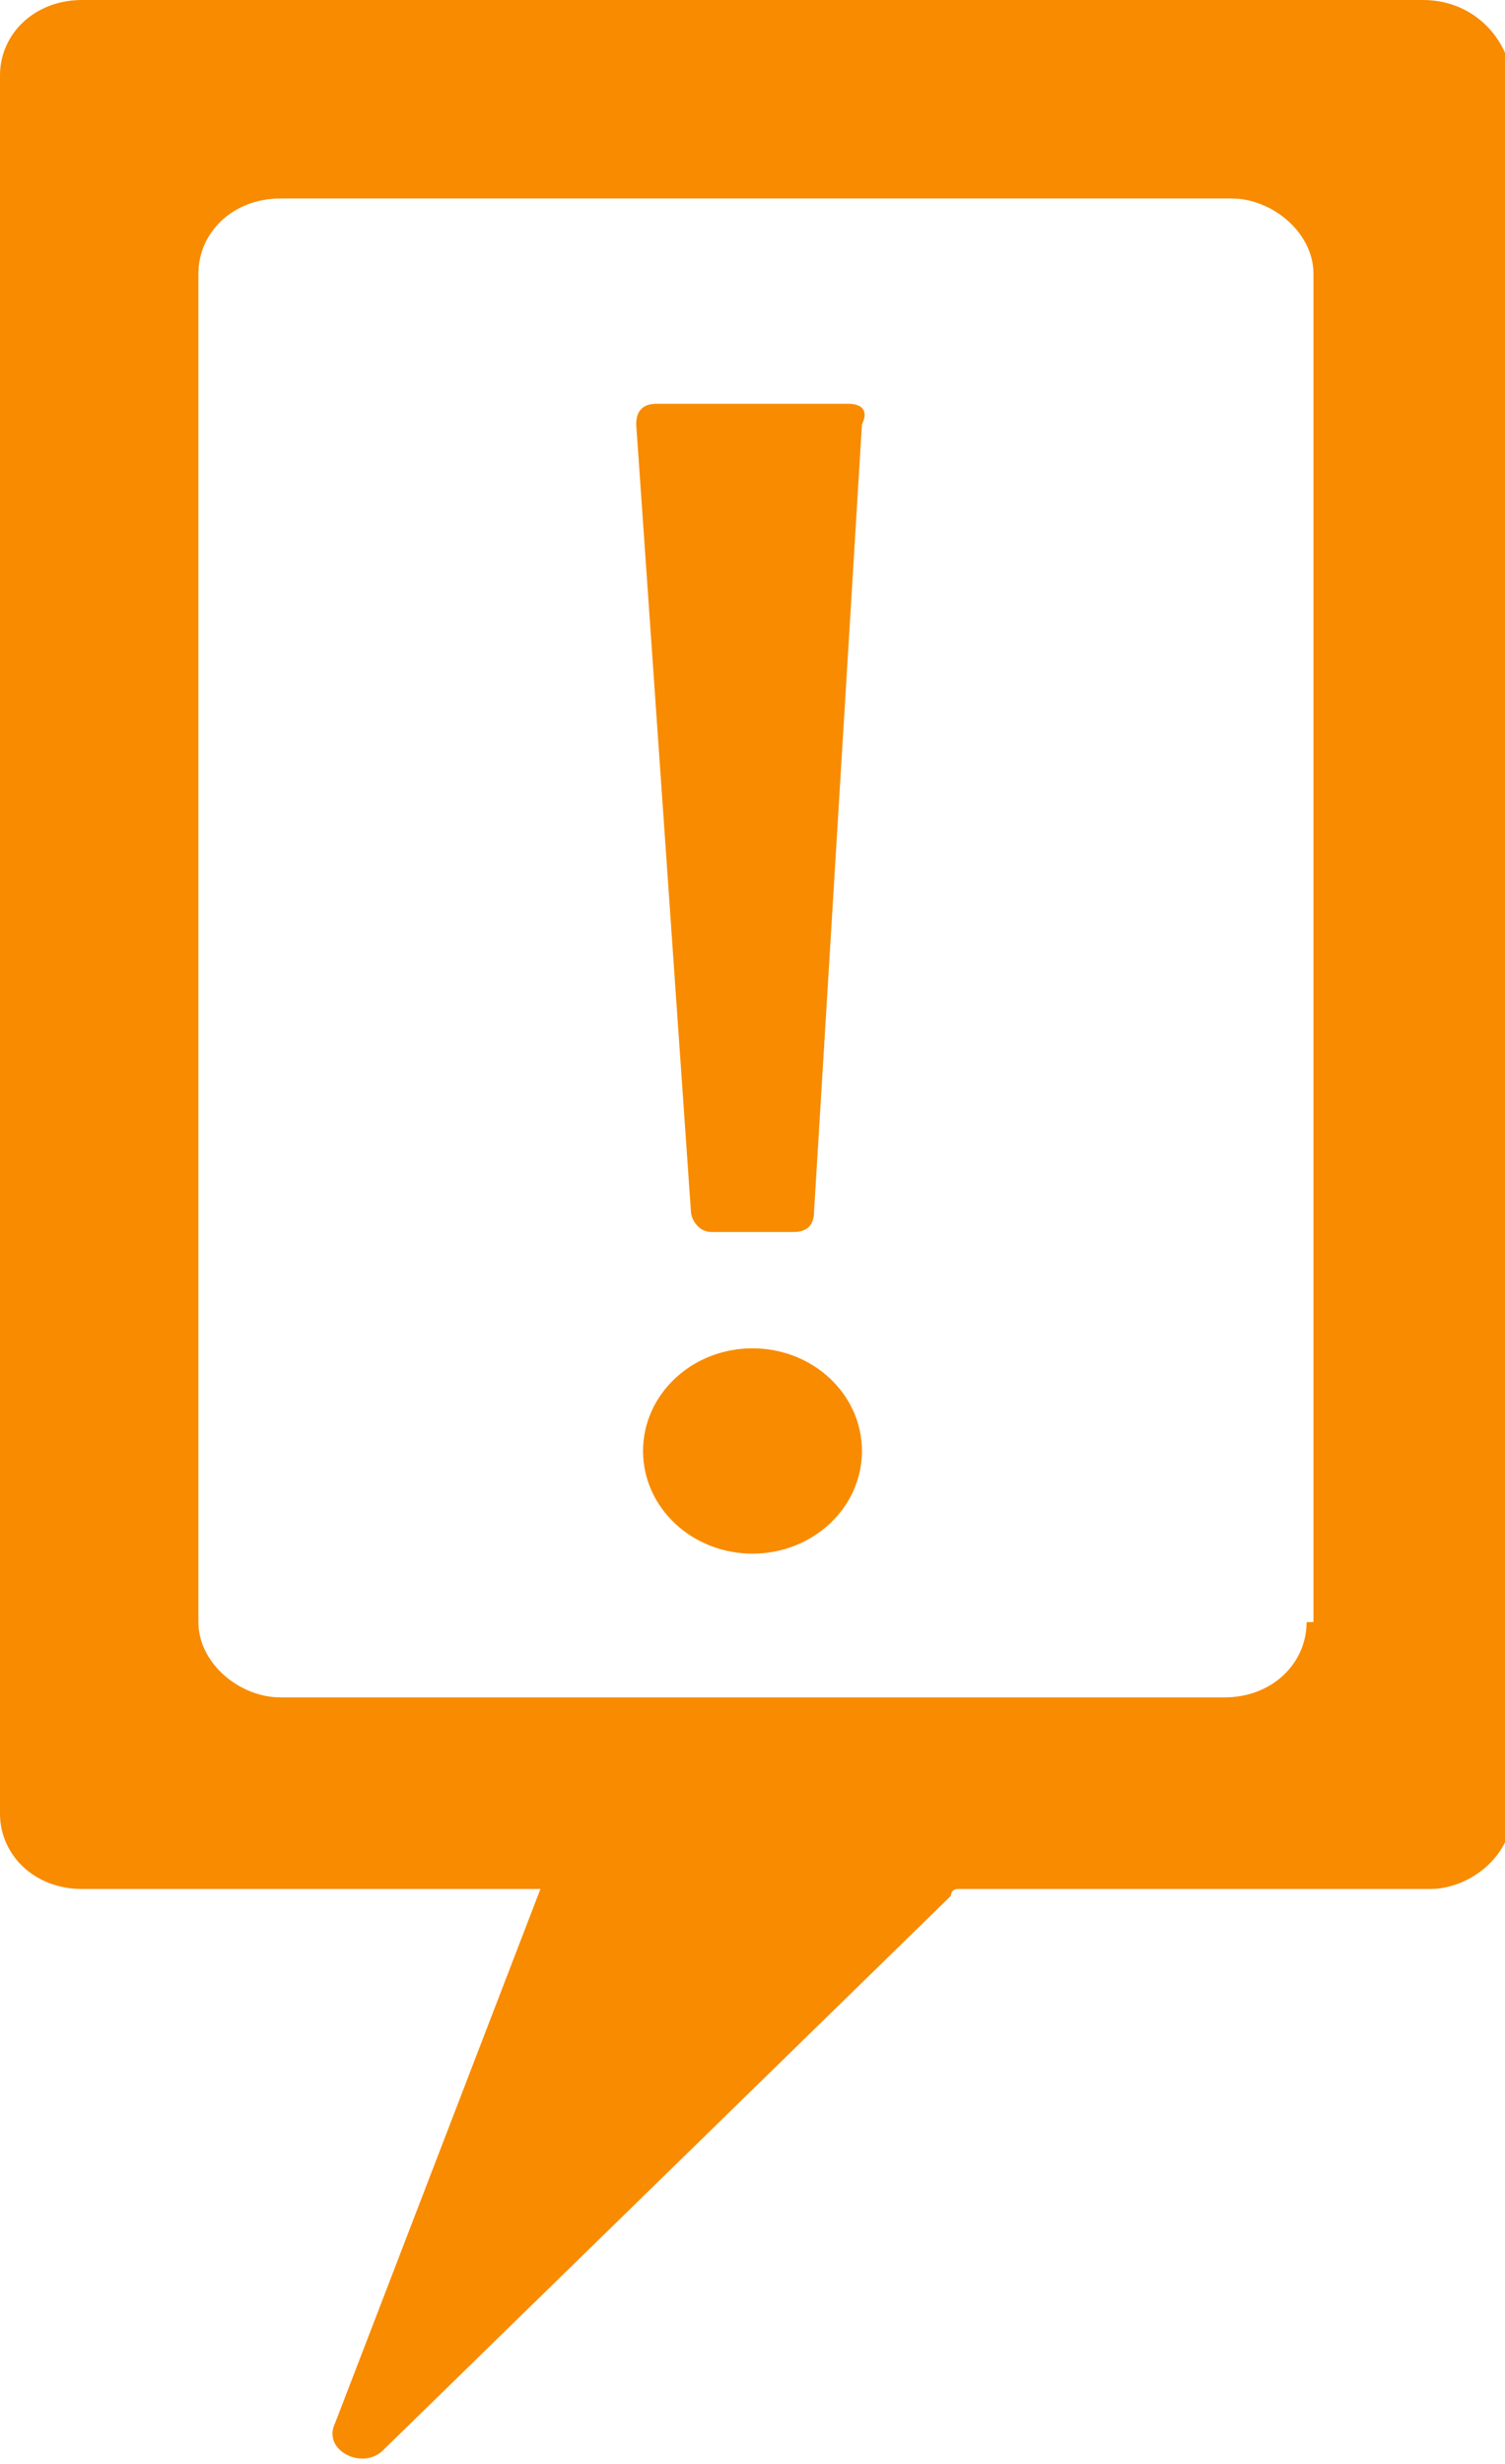
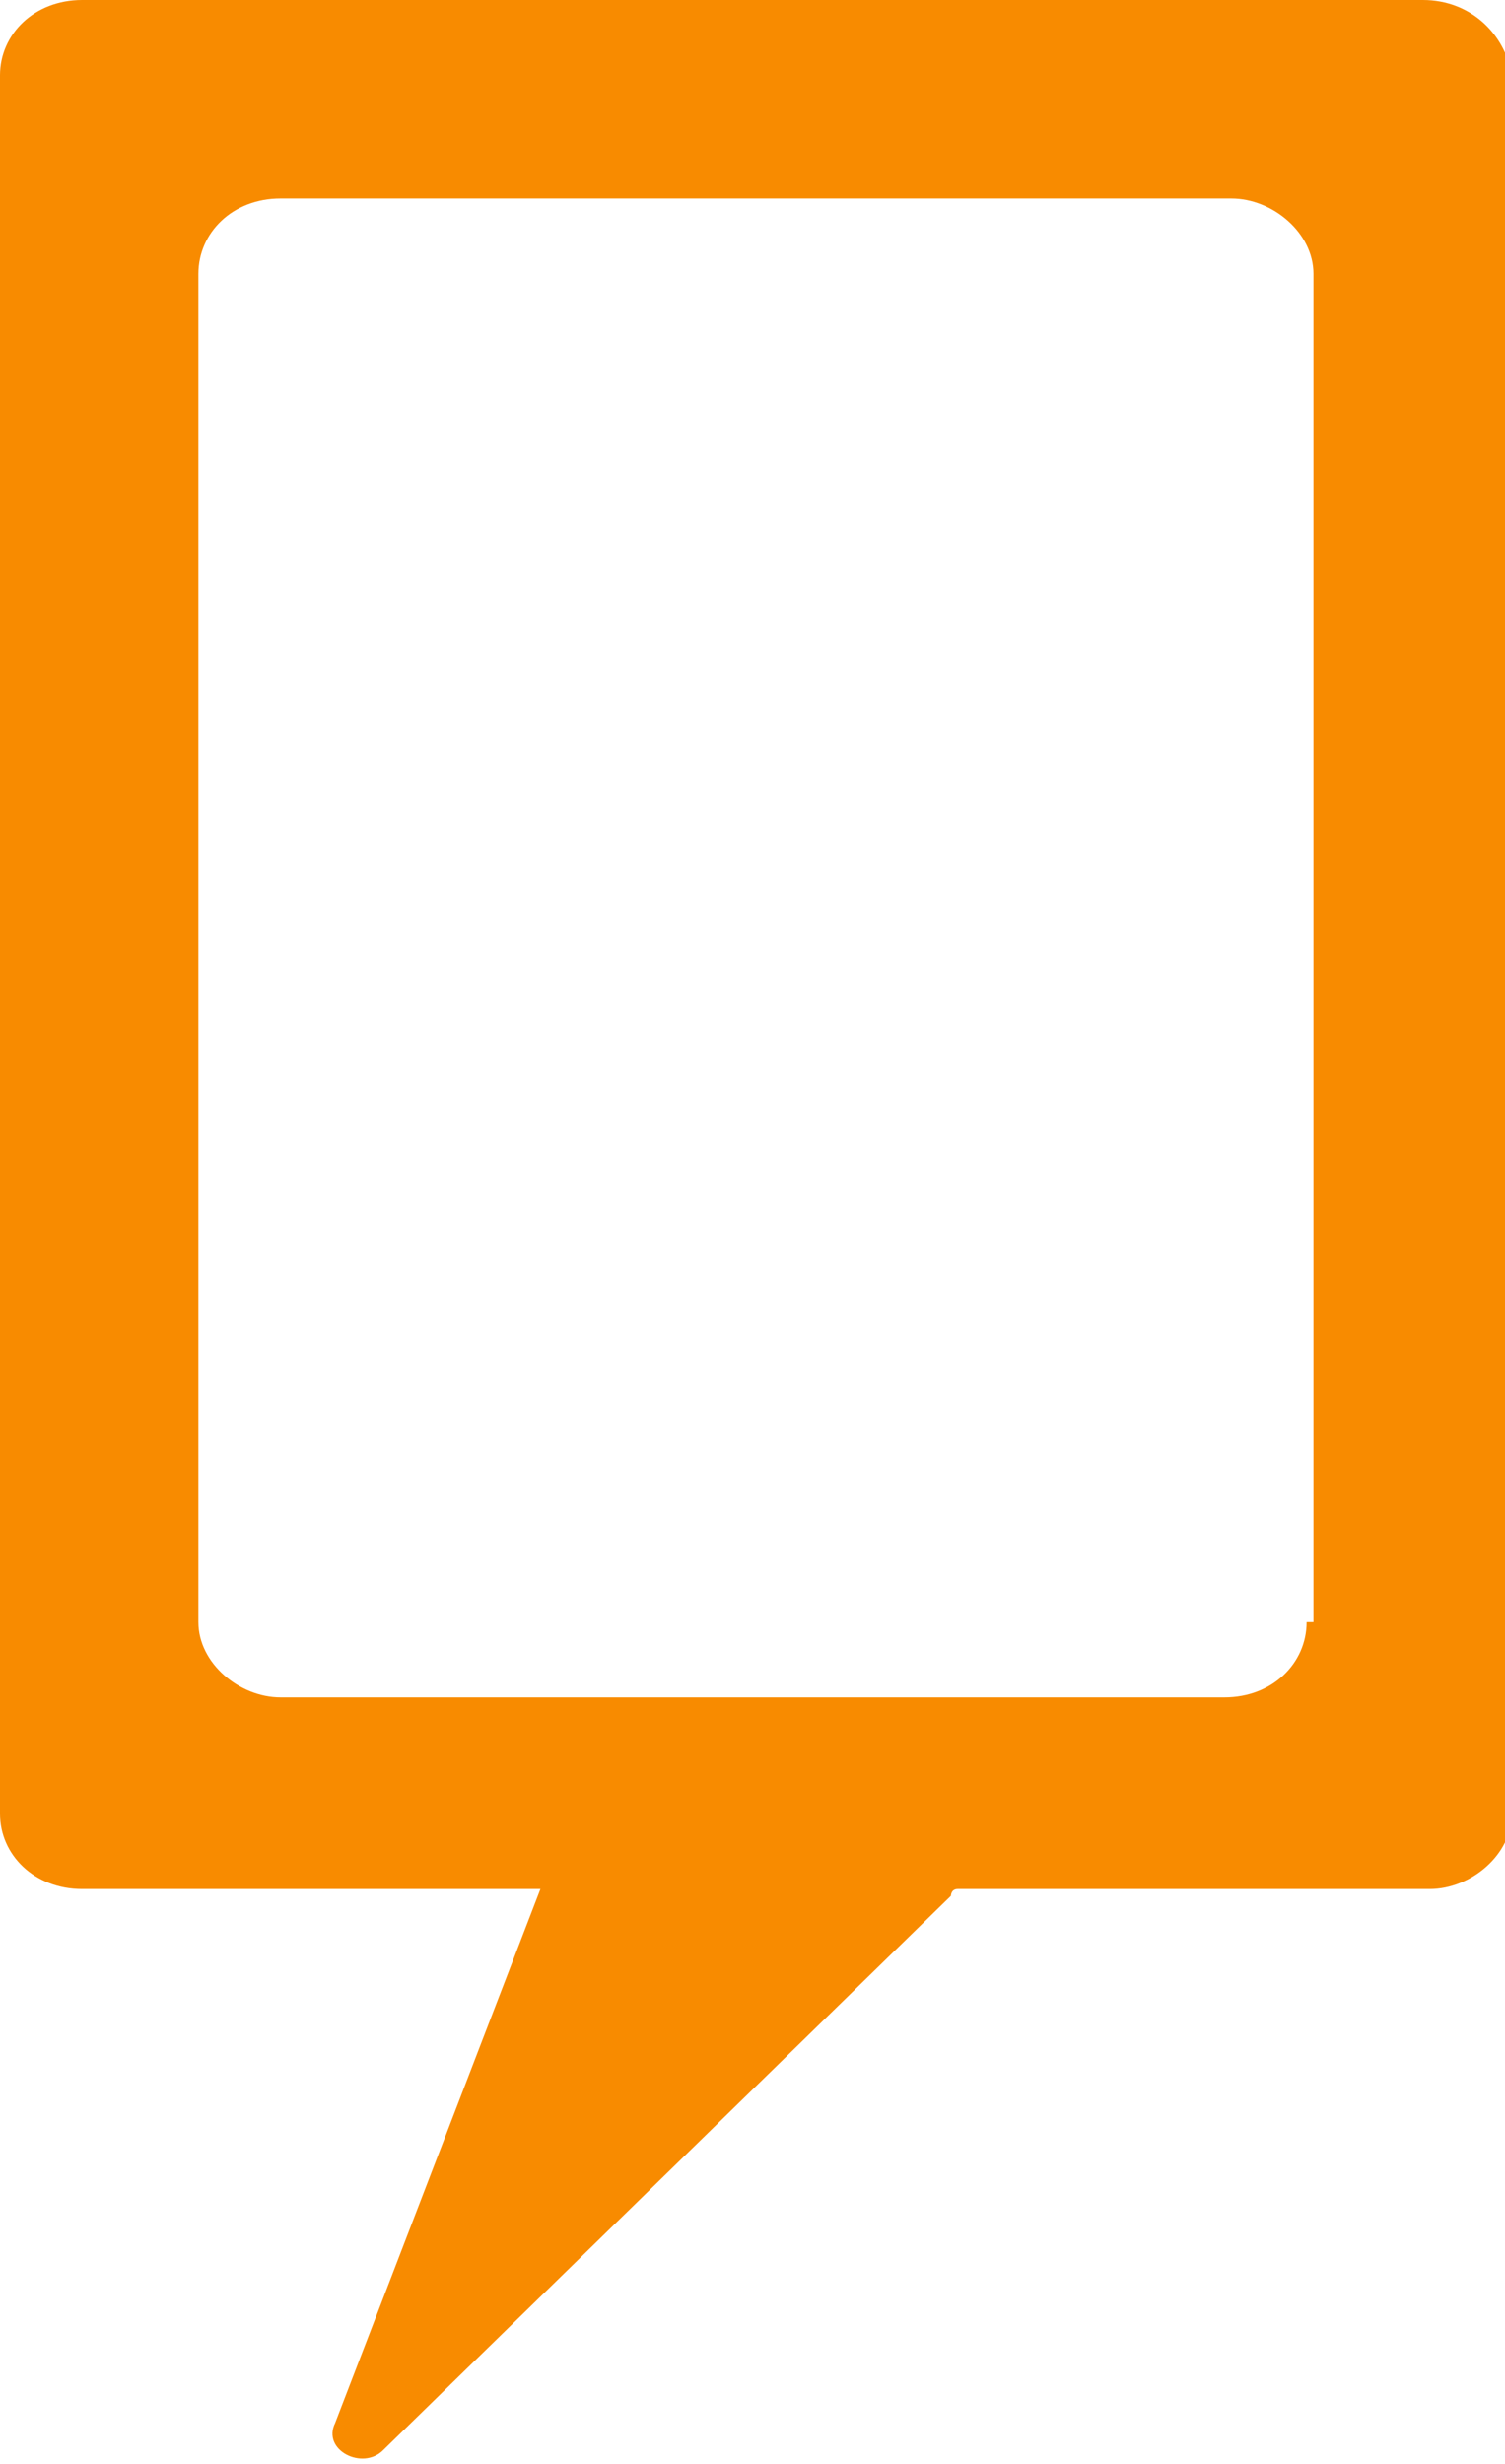
<svg xmlns="http://www.w3.org/2000/svg" version="1.0" id="Layer_1" x="0px" y="0px" viewBox="0 0 22 36" style="enable-background:new 0 0 22 36;" xml:space="preserve">
  <style type="text/css">
	.st0{fill:#F88B00;}
</style>
  <g>
    <path class="st0" d="M20.8,0H1.2C0.5,0,0,0.5,0,1.1v25.4c0,0.6,0.5,1.1,1.2,1.1h6.7l-3,7.8c-0.2,0.4,0.4,0.7,0.7,0.4l8.3-8.1   c0,0,0-0.1,0.1-0.1h6.9c0.6,0,1.2-0.5,1.2-1.1V1.1C22,0.5,21.5,0,20.8,0z M19.1,23.7c0,0.6-0.5,1.1-1.2,1.1H4.1   c-0.6,0-1.2-0.5-1.2-1.1V4c0-0.6,0.5-1.1,1.2-1.1h13.9c0.6,0,1.2,0.5,1.2,1.1V23.7z" />
-     <path class="st0" d="M12.4,5.9H9.6C9.4,5.9,9.3,6,9.3,6.2l0.8,11.5c0,0.1,0.1,0.3,0.3,0.3h1.2c0.2,0,0.3-0.1,0.3-0.3l0.7-11.5   C12.7,6,12.6,5.9,12.4,5.9z" />
-     <ellipse class="st0" cx="11" cy="21.2" rx="1.6" ry="1.5" />
  </g>
</svg>